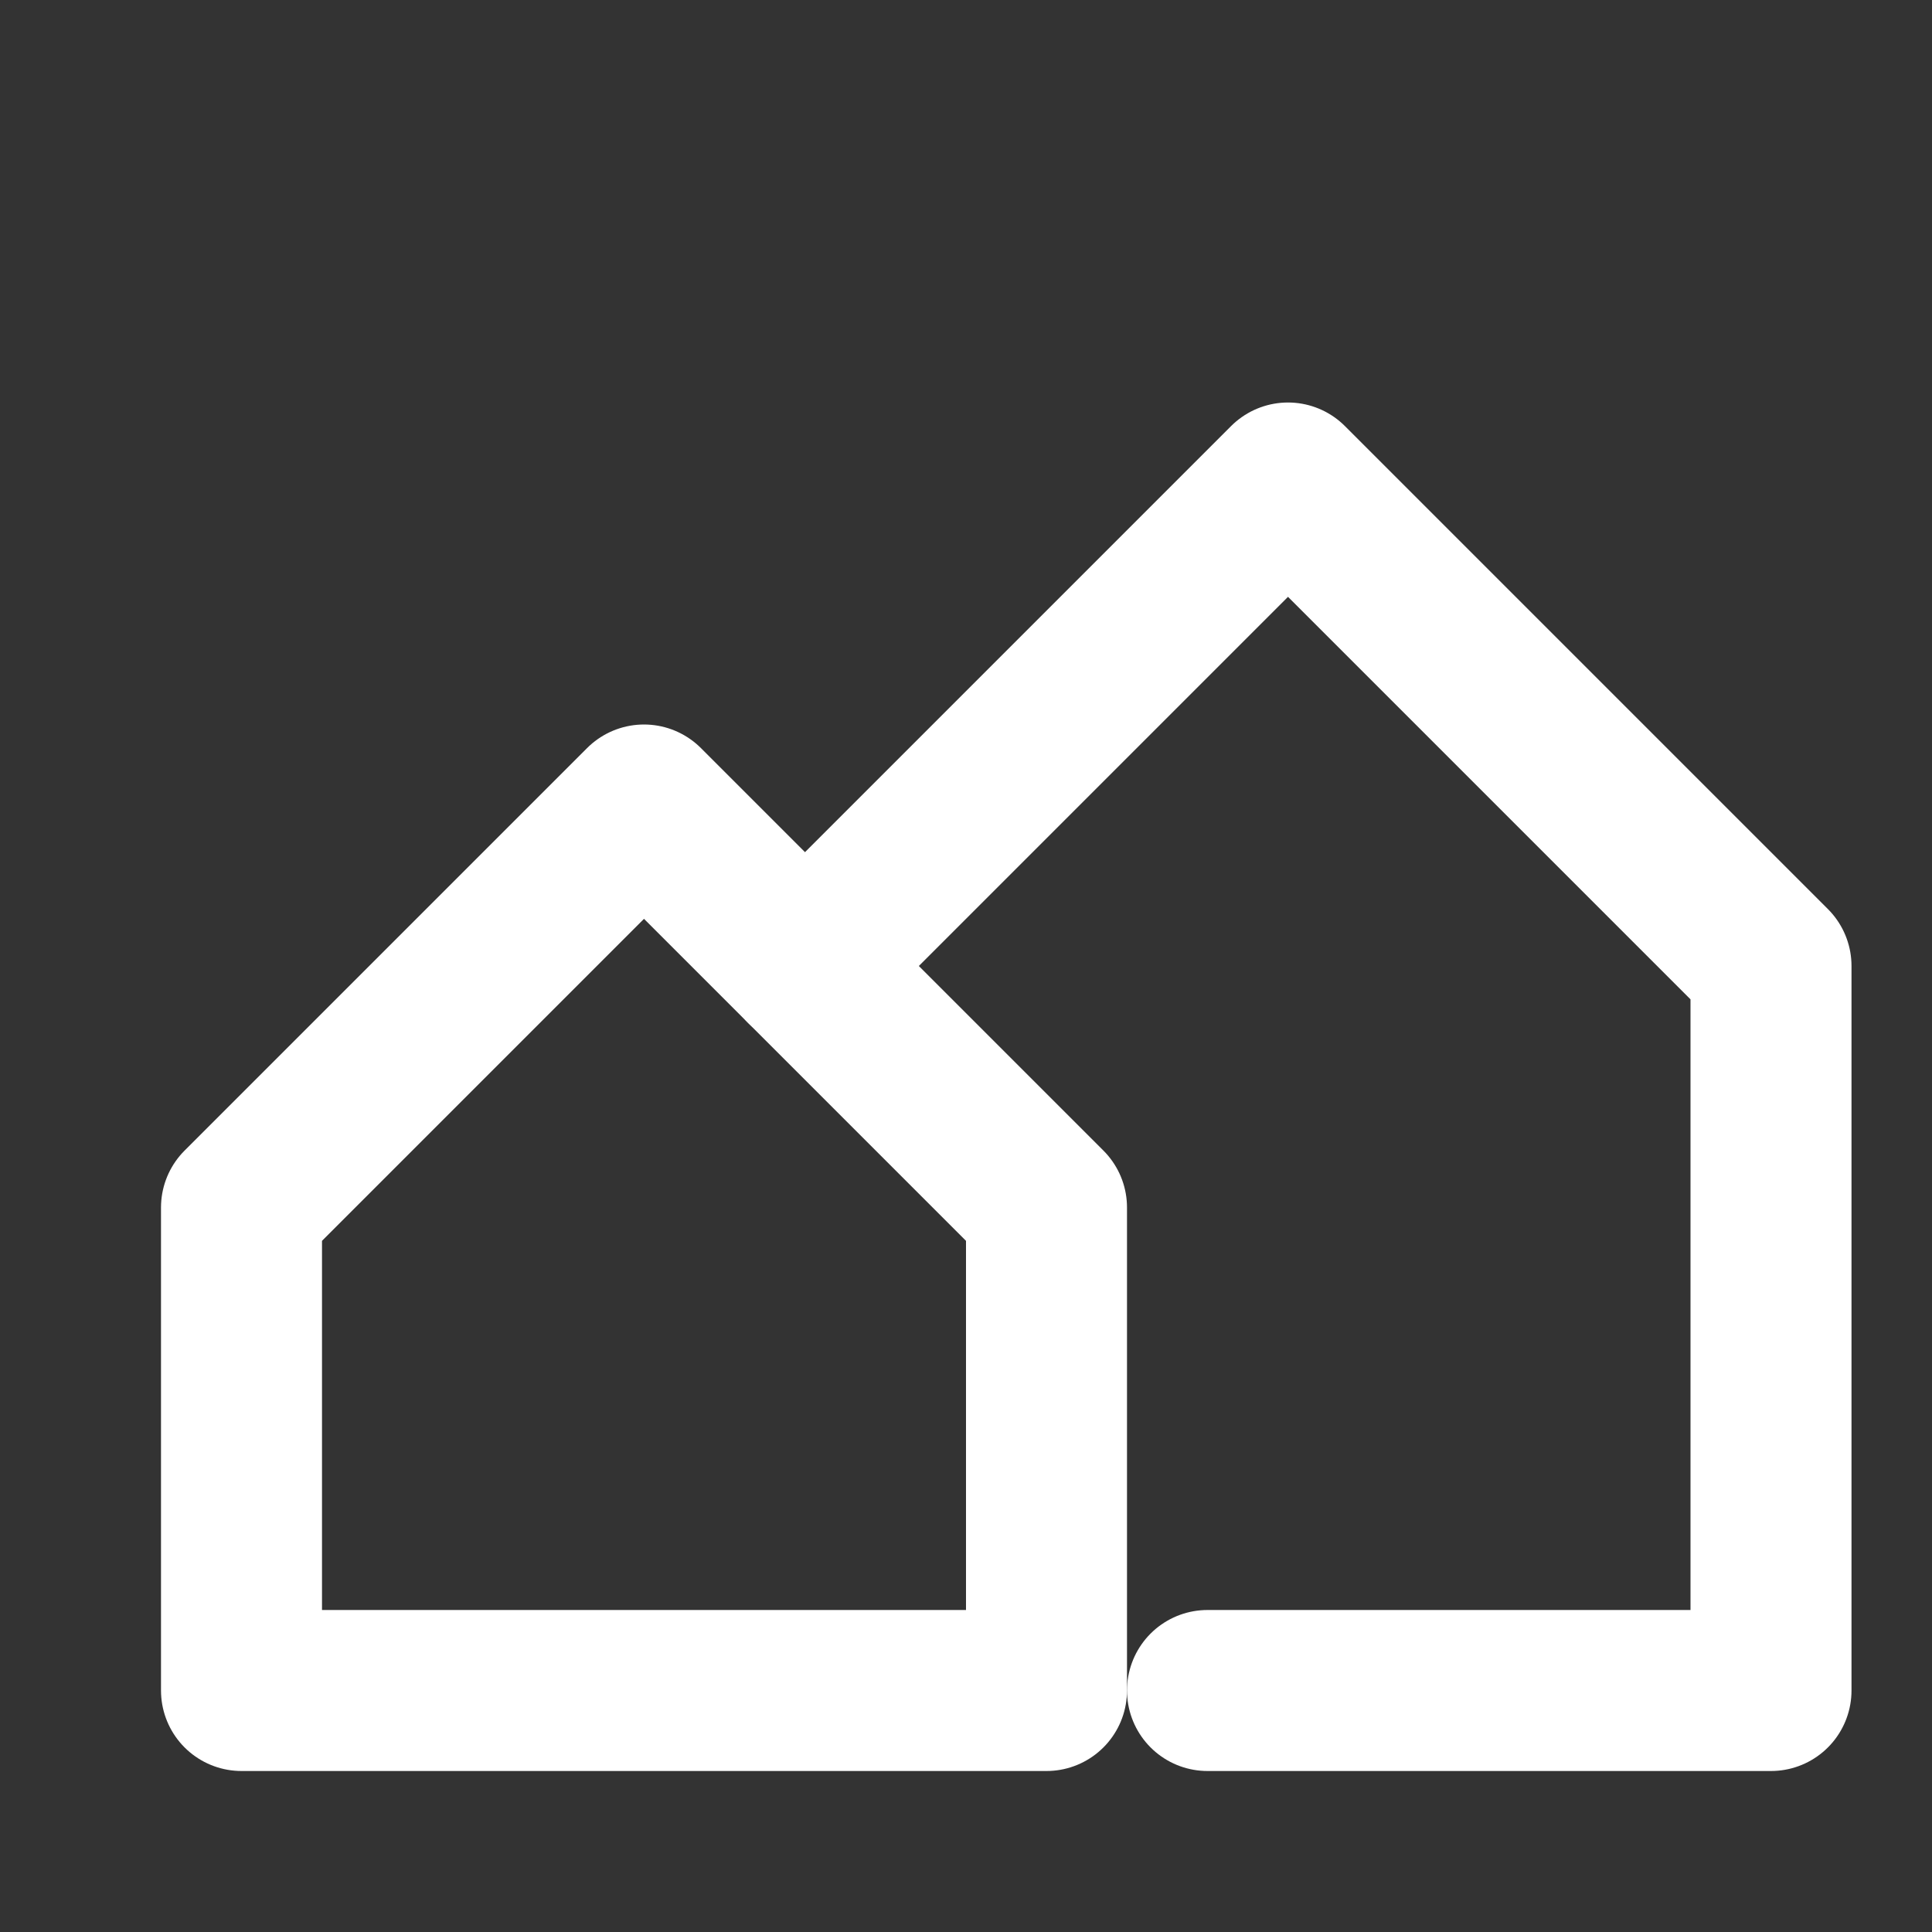
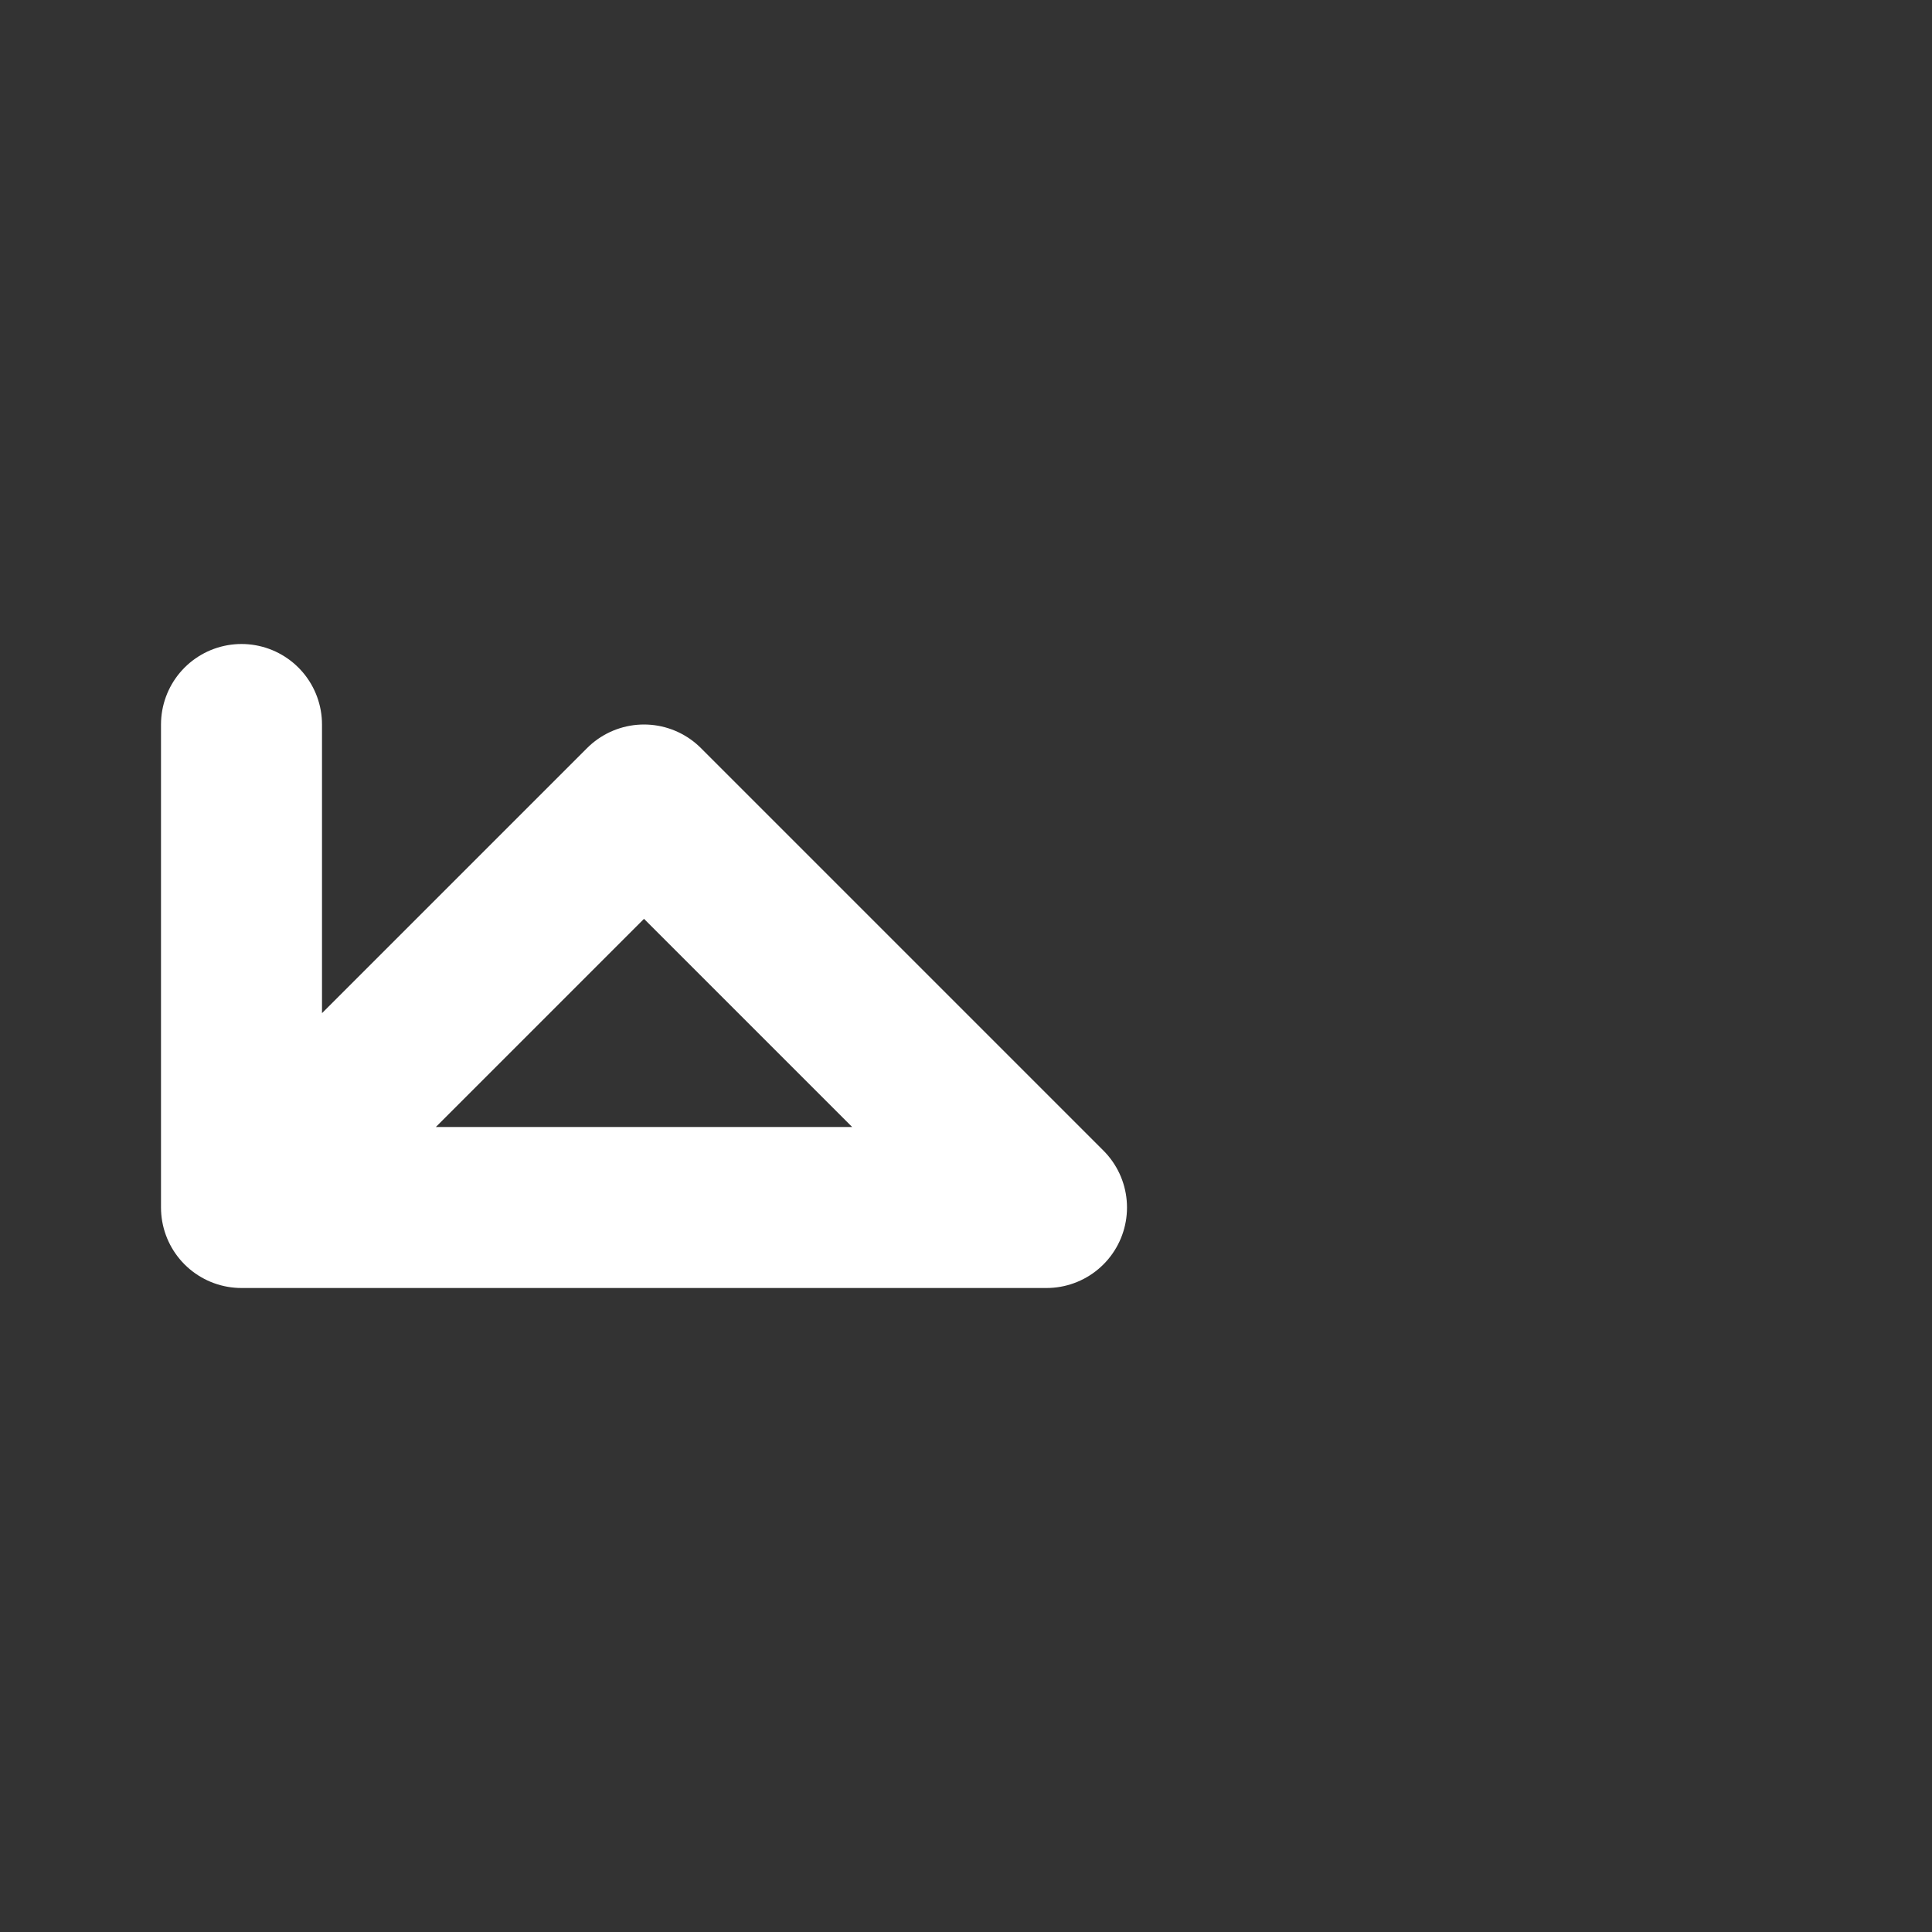
<svg xmlns="http://www.w3.org/2000/svg" width="24" height="24" viewBox="0 0 24 24" fill="none" stroke="white" stroke-width="2" stroke-linecap="round" stroke-linejoin="round">
  <rect x="0" y="0" width="24" height="24" fill="#333333" stroke="none" />
-   <path d="M3 15l5-5 5 5v6H3v-6z" />
-   <path d="M10 12l6-6 6 6v9h-7" />
+   <path d="M3 15l5-5 5 5H3v-6z" />
</svg>